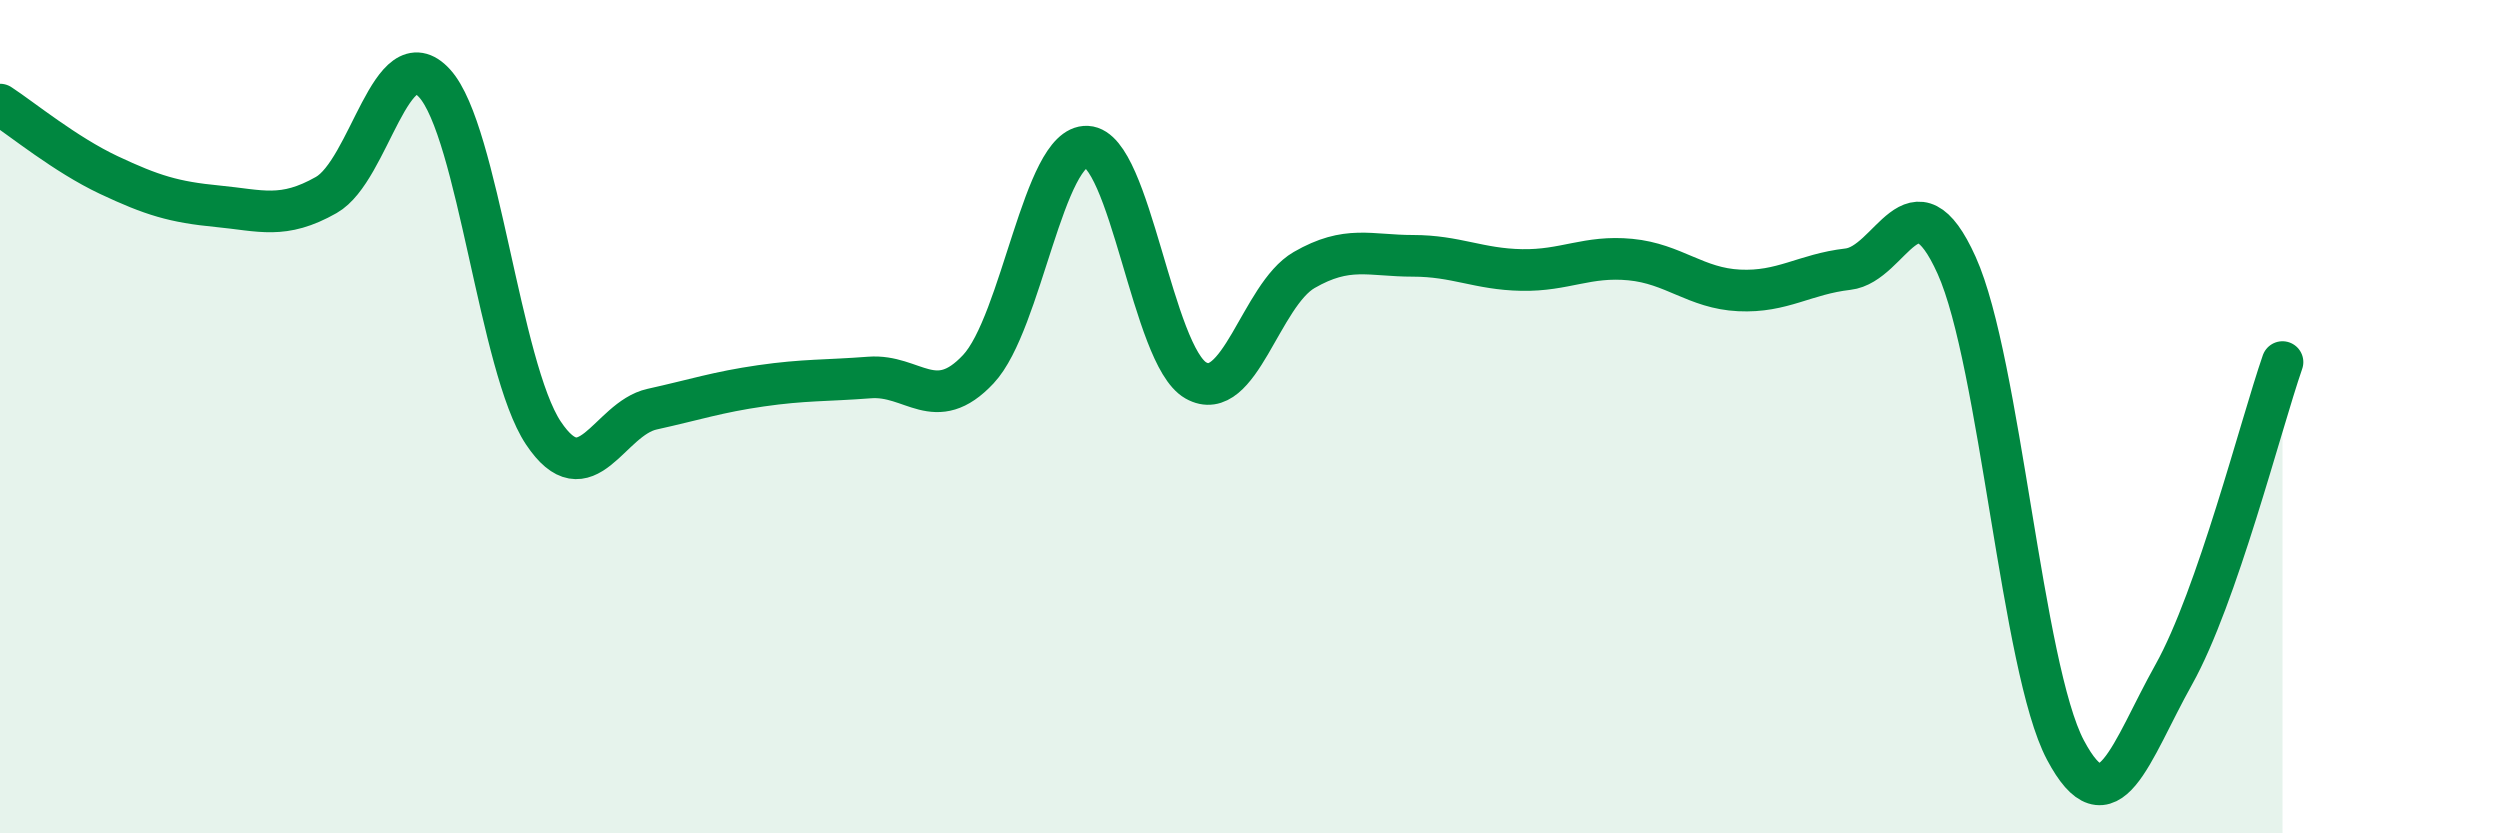
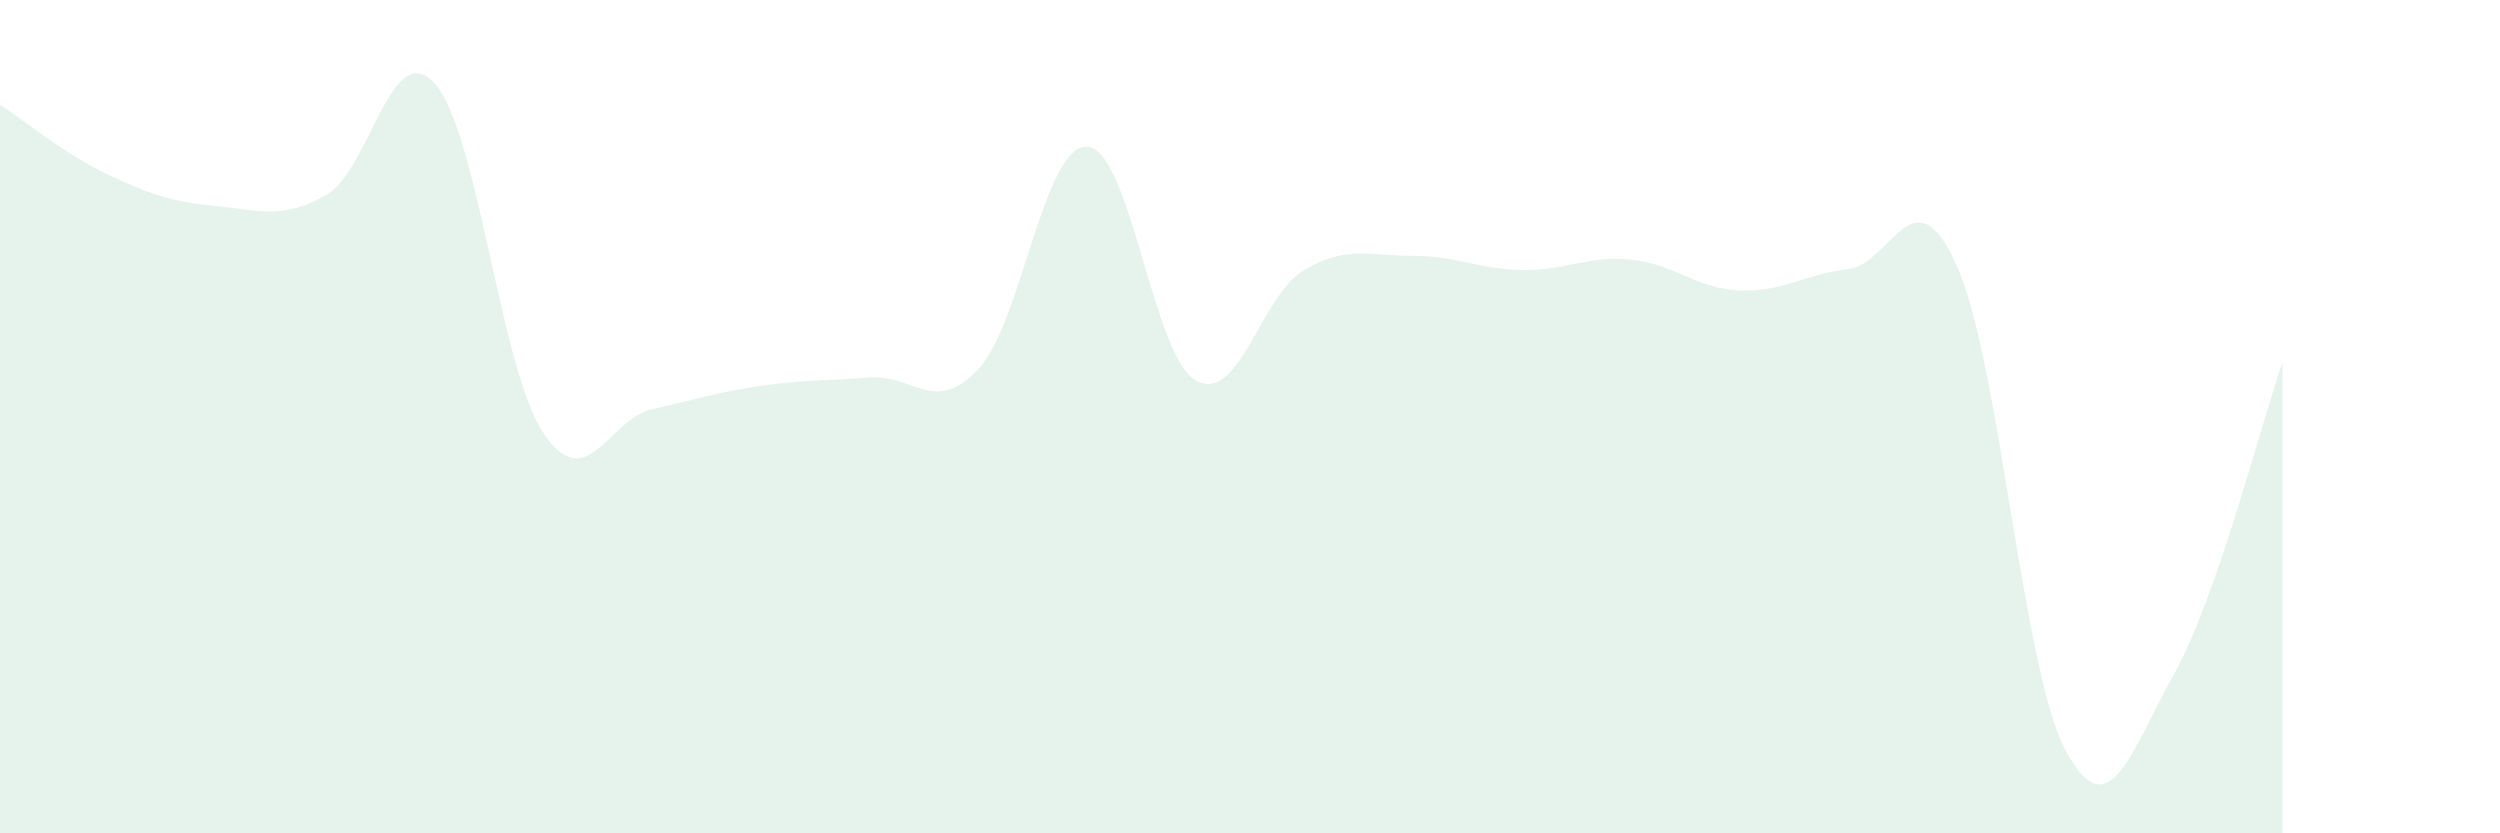
<svg xmlns="http://www.w3.org/2000/svg" width="60" height="20" viewBox="0 0 60 20">
  <path d="M 0,2.51 C 0.52,2.85 1.57,3.71 2.61,4.2 C 3.65,4.69 4.18,4.85 5.22,4.95 C 6.26,5.05 6.79,5.27 7.83,4.68 C 8.87,4.09 9.39,0.86 10.43,2 C 11.47,3.14 12,8.83 13.04,10.39 C 14.08,11.95 14.61,10.05 15.65,9.82 C 16.69,9.59 17.22,9.41 18.26,9.26 C 19.3,9.11 19.83,9.14 20.87,9.06 C 21.91,8.98 22.44,9.97 23.48,8.86 C 24.52,7.75 25.05,3.47 26.09,3.52 C 27.13,3.57 27.66,8.54 28.7,9.13 C 29.74,9.72 30.26,7.08 31.3,6.48 C 32.34,5.88 32.87,6.14 33.91,6.14 C 34.95,6.14 35.48,6.46 36.52,6.48 C 37.56,6.5 38.09,6.13 39.13,6.23 C 40.17,6.33 40.7,6.92 41.74,6.97 C 42.78,7.02 43.31,6.58 44.35,6.46 C 45.39,6.34 45.92,4.06 46.96,6.37 C 48,8.68 48.53,16.04 49.57,18 C 50.61,19.96 51.13,18.05 52.17,16.19 C 53.21,14.33 54.26,10.19 54.78,8.69L54.78 20L0 20Z" fill="#008740" opacity="0.1" stroke-linecap="round" stroke-linejoin="round" />
-   <path d="M 0,2.51 C 0.52,2.85 1.57,3.71 2.61,4.2 C 3.65,4.69 4.18,4.85 5.22,4.95 C 6.26,5.05 6.79,5.27 7.83,4.68 C 8.87,4.09 9.39,0.86 10.43,2 C 11.47,3.14 12,8.83 13.04,10.39 C 14.08,11.95 14.61,10.05 15.65,9.82 C 16.69,9.59 17.22,9.41 18.26,9.26 C 19.3,9.11 19.83,9.14 20.87,9.06 C 21.91,8.98 22.44,9.97 23.48,8.86 C 24.52,7.75 25.05,3.47 26.09,3.52 C 27.13,3.57 27.66,8.54 28.7,9.13 C 29.74,9.72 30.26,7.08 31.3,6.48 C 32.34,5.88 32.87,6.14 33.91,6.14 C 34.95,6.14 35.48,6.46 36.52,6.48 C 37.56,6.5 38.09,6.13 39.13,6.23 C 40.17,6.33 40.7,6.92 41.74,6.97 C 42.78,7.02 43.31,6.58 44.35,6.46 C 45.39,6.34 45.92,4.06 46.96,6.37 C 48,8.68 48.53,16.04 49.57,18 C 50.61,19.96 51.13,18.05 52.17,16.19 C 53.21,14.33 54.26,10.19 54.78,8.69" stroke="#008740" stroke-width="1" fill="none" stroke-linecap="round" stroke-linejoin="round" />
</svg>